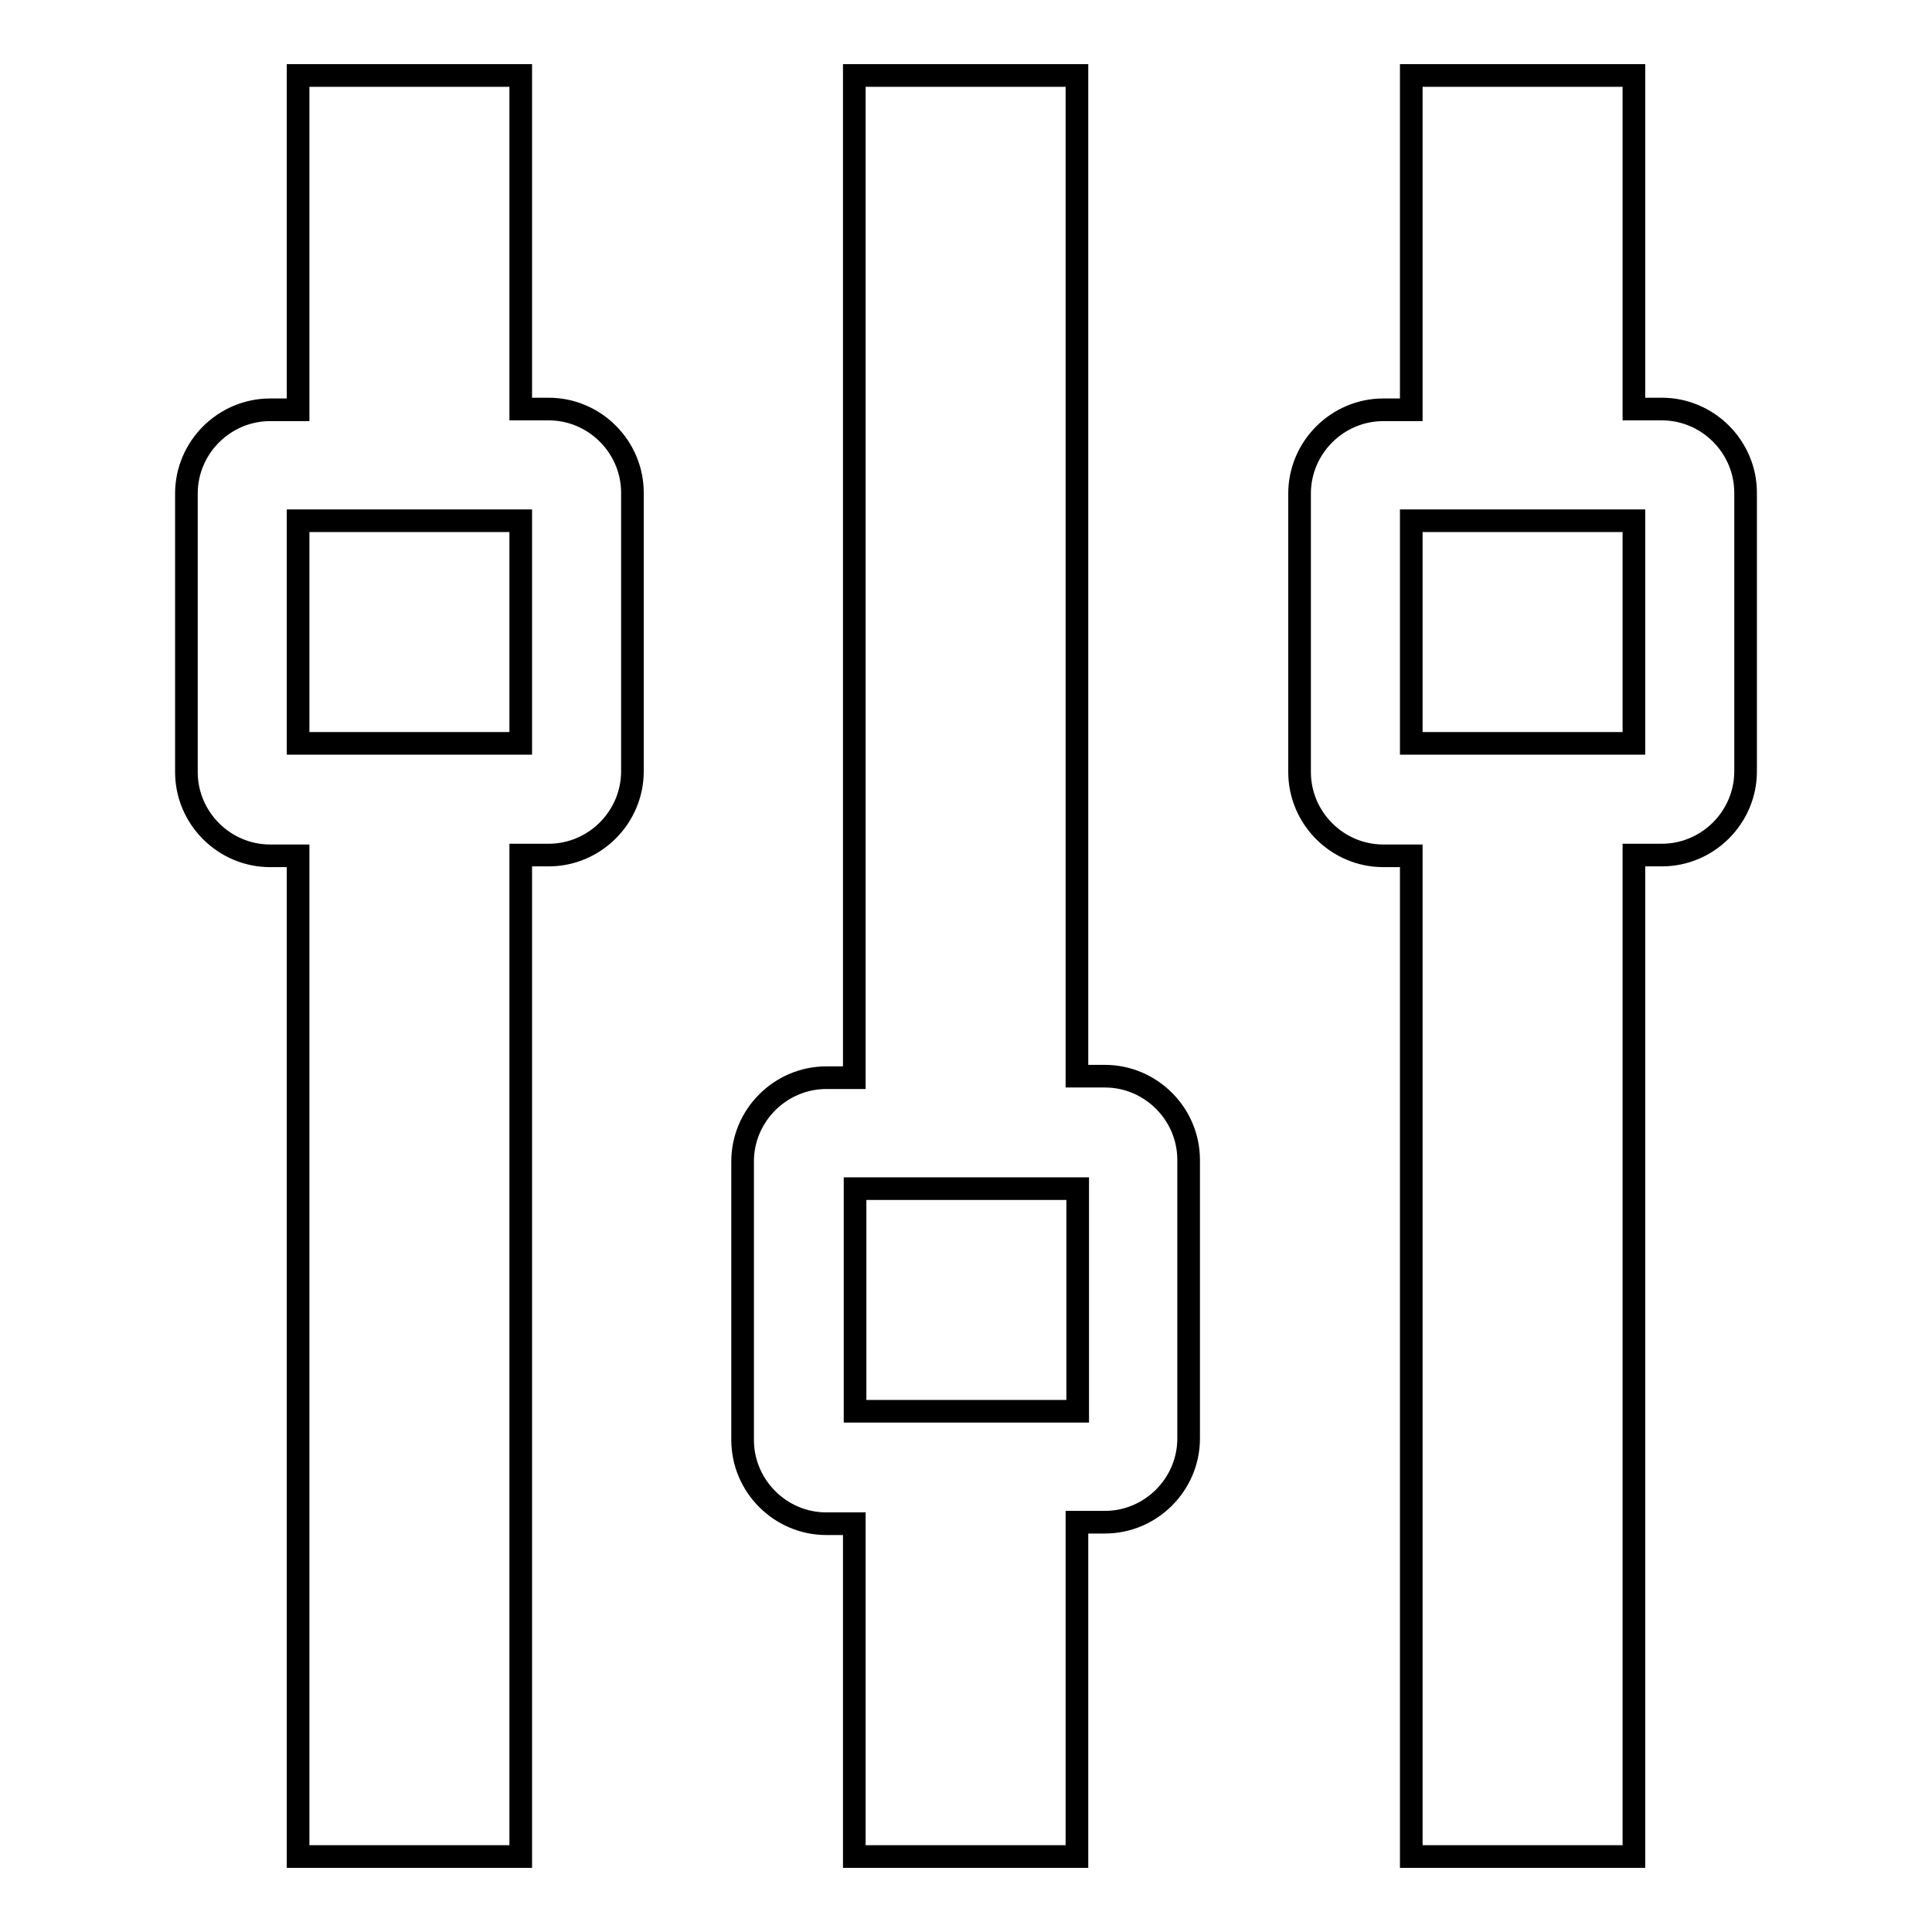
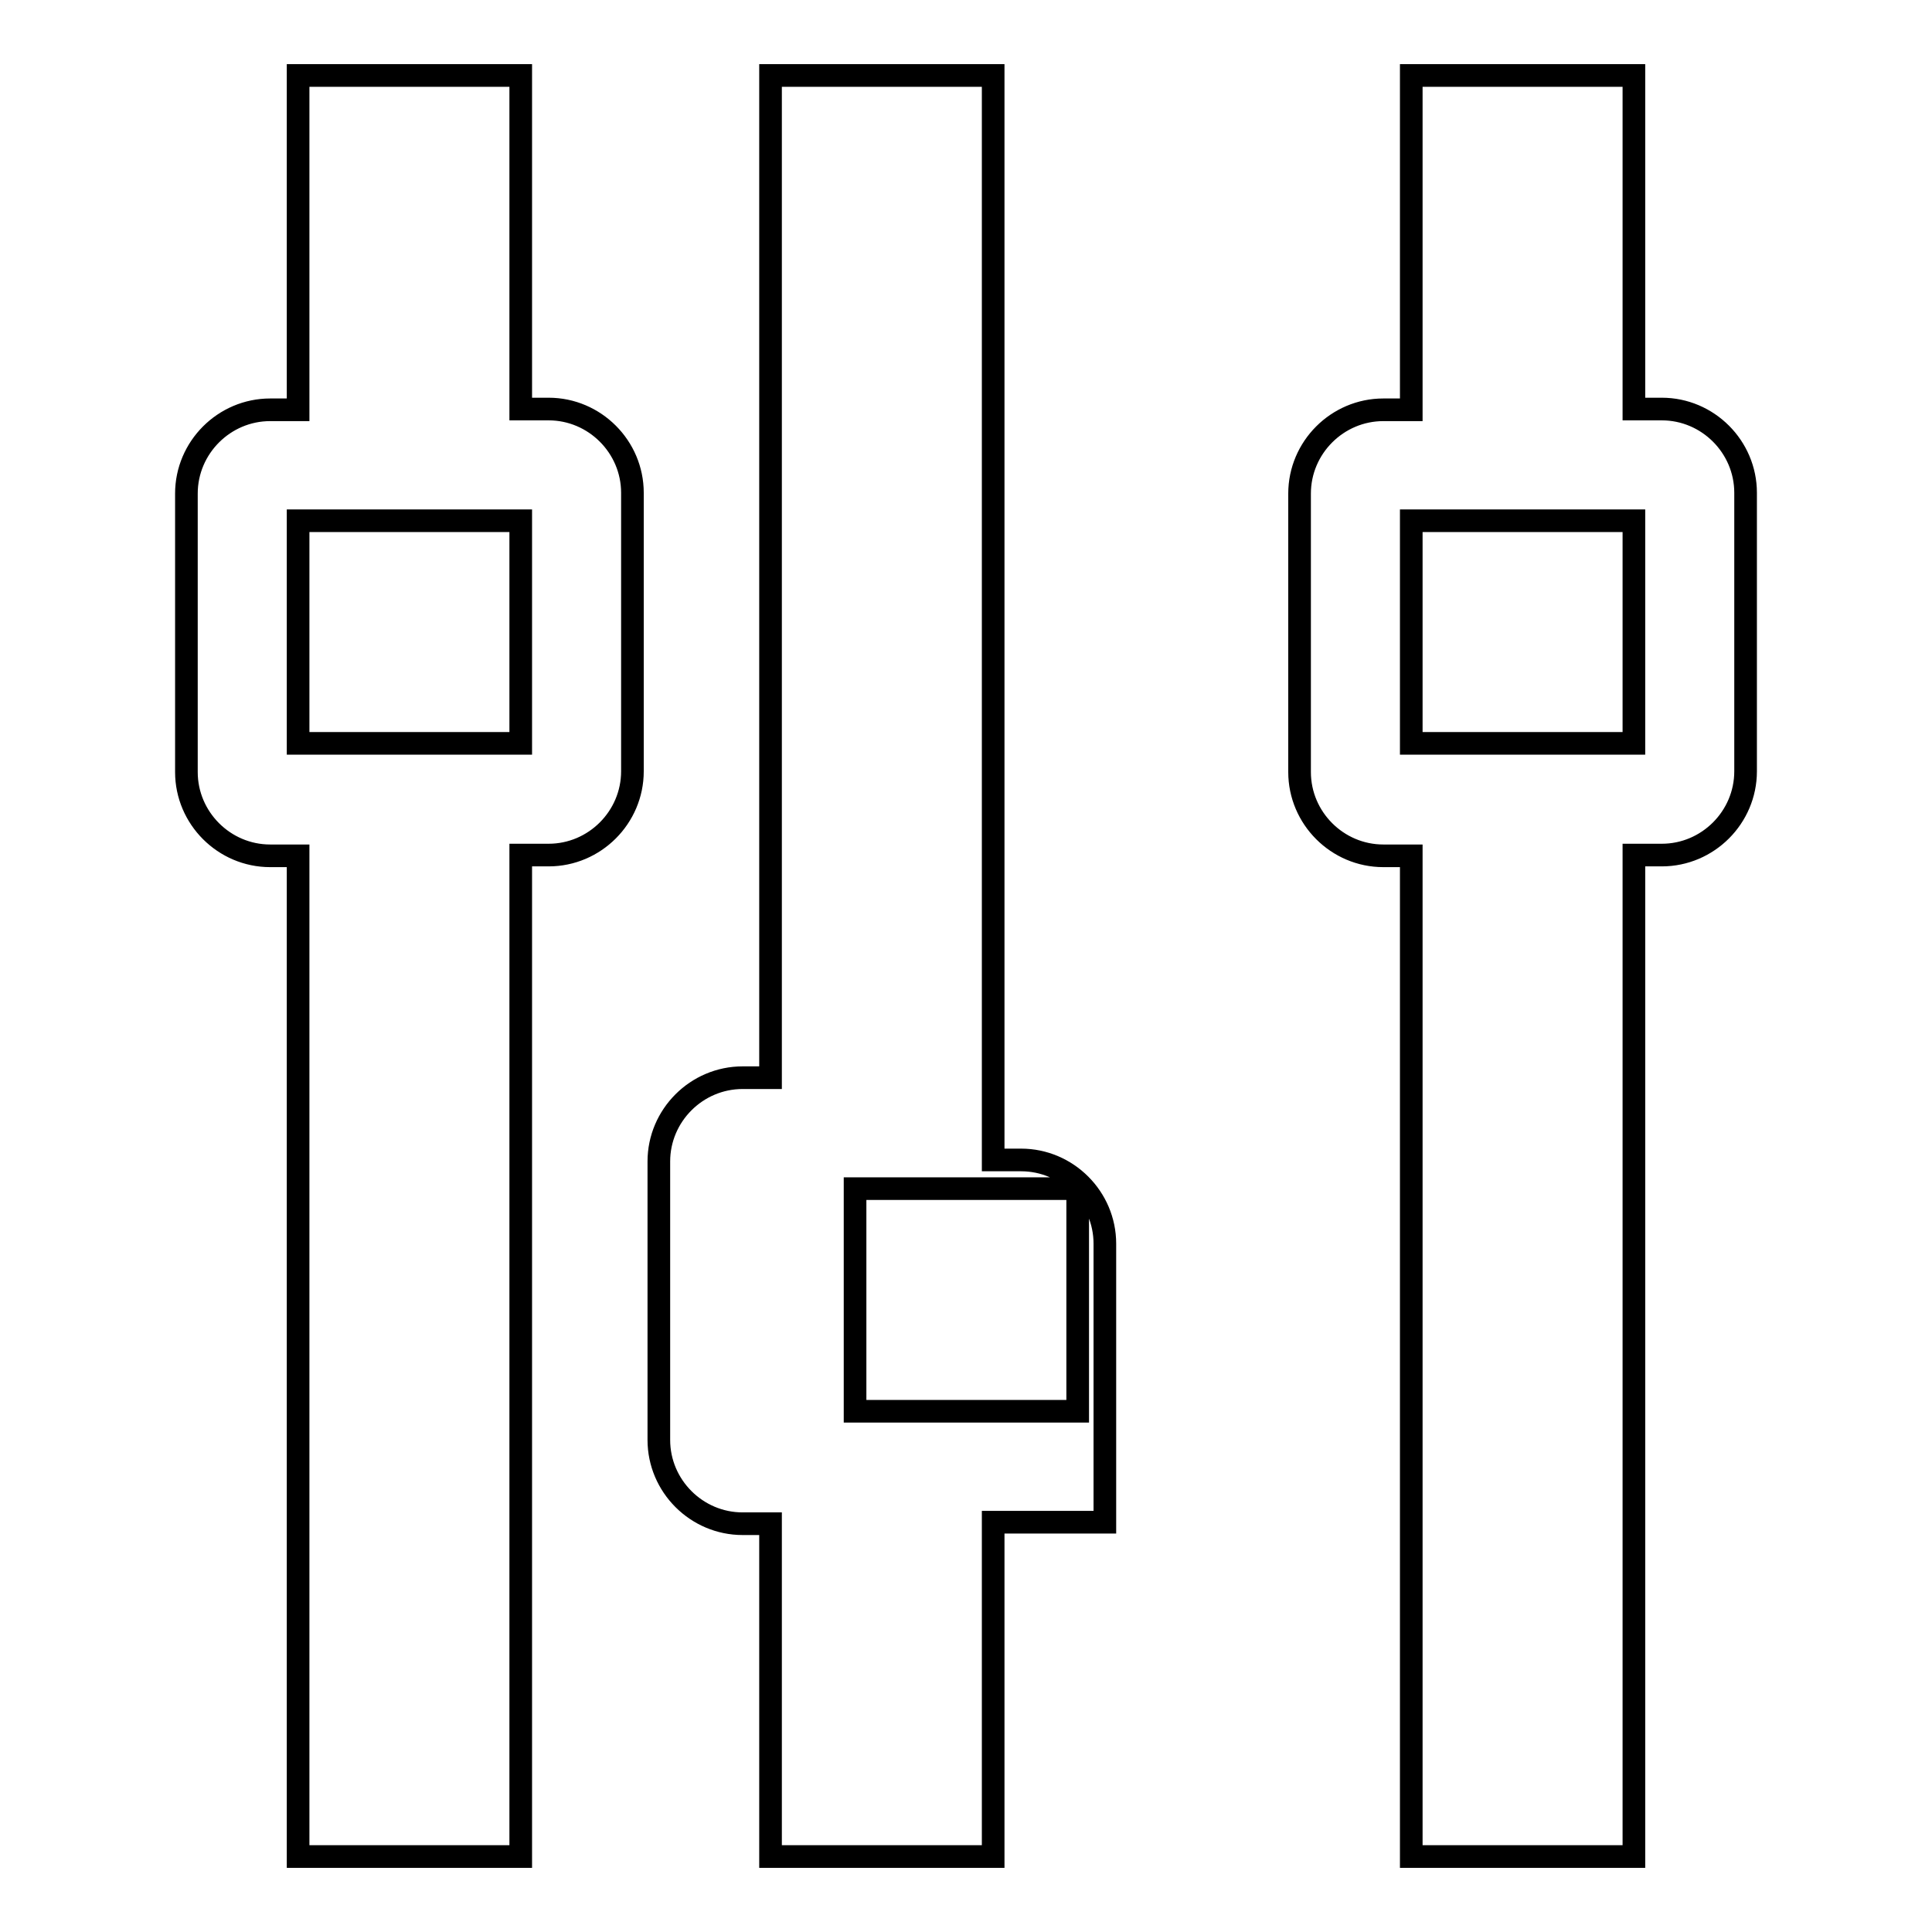
<svg xmlns="http://www.w3.org/2000/svg" version="1.1" x="0px" y="0px" viewBox="0 0 256 256" enable-background="new 0 0 256 256" xml:space="preserve">
  <g>
-     <path stroke-width="3" fill-opacity="0" stroke="#000000" d="M216.5,113.3h3.7c6.1,0,11.1-5,11.1-11.1V65.3c0-6.1-5-11.1-11.1-11.1h-3.7V10H187v44.3h-3.7 c-6.1,0-11.1,5-11.1,11.1v36.9c0,6.1,5,11.1,11.1,11.1h3.7V246h29.5V113.3z M187,69h29.5v29.5H187V69z M146.4,201.7 c6.1,0,11.1-5,11.1-11.1v-36.9c0-6.1-5-11.1-11.1-11.1h-3.7V10h-29.5v132.8h-3.7c-6.1,0-11.1,5-11.1,11.1v36.9 c0,6.1,5,11.1,11.1,11.1h3.7V246h29.5v-44.3H146.4z M113.3,157.5h29.5V187h-29.5V157.5z M72.7,113.3c6.1,0,11.1-5,11.1-11.1V65.3 c0-6.1-5-11.1-11.1-11.1H69V10H39.5v44.3h-3.7c-6.1,0-11.1,5-11.1,11.1v36.9c0,6.1,5,11.1,11.1,11.1h3.7V246H69V113.3H72.7z  M39.5,69H69v29.5H39.5V69z" />
+     <path stroke-width="3" fill-opacity="0" stroke="#000000" d="M216.5,113.3h3.7c6.1,0,11.1-5,11.1-11.1V65.3c0-6.1-5-11.1-11.1-11.1h-3.7V10H187v44.3h-3.7 c-6.1,0-11.1,5-11.1,11.1v36.9c0,6.1,5,11.1,11.1,11.1h3.7V246h29.5V113.3z M187,69h29.5v29.5H187V69z M146.4,201.7 v-36.9c0-6.1-5-11.1-11.1-11.1h-3.7V10h-29.5v132.8h-3.7c-6.1,0-11.1,5-11.1,11.1v36.9 c0,6.1,5,11.1,11.1,11.1h3.7V246h29.5v-44.3H146.4z M113.3,157.5h29.5V187h-29.5V157.5z M72.7,113.3c6.1,0,11.1-5,11.1-11.1V65.3 c0-6.1-5-11.1-11.1-11.1H69V10H39.5v44.3h-3.7c-6.1,0-11.1,5-11.1,11.1v36.9c0,6.1,5,11.1,11.1,11.1h3.7V246H69V113.3H72.7z  M39.5,69H69v29.5H39.5V69z" />
  </g>
</svg>